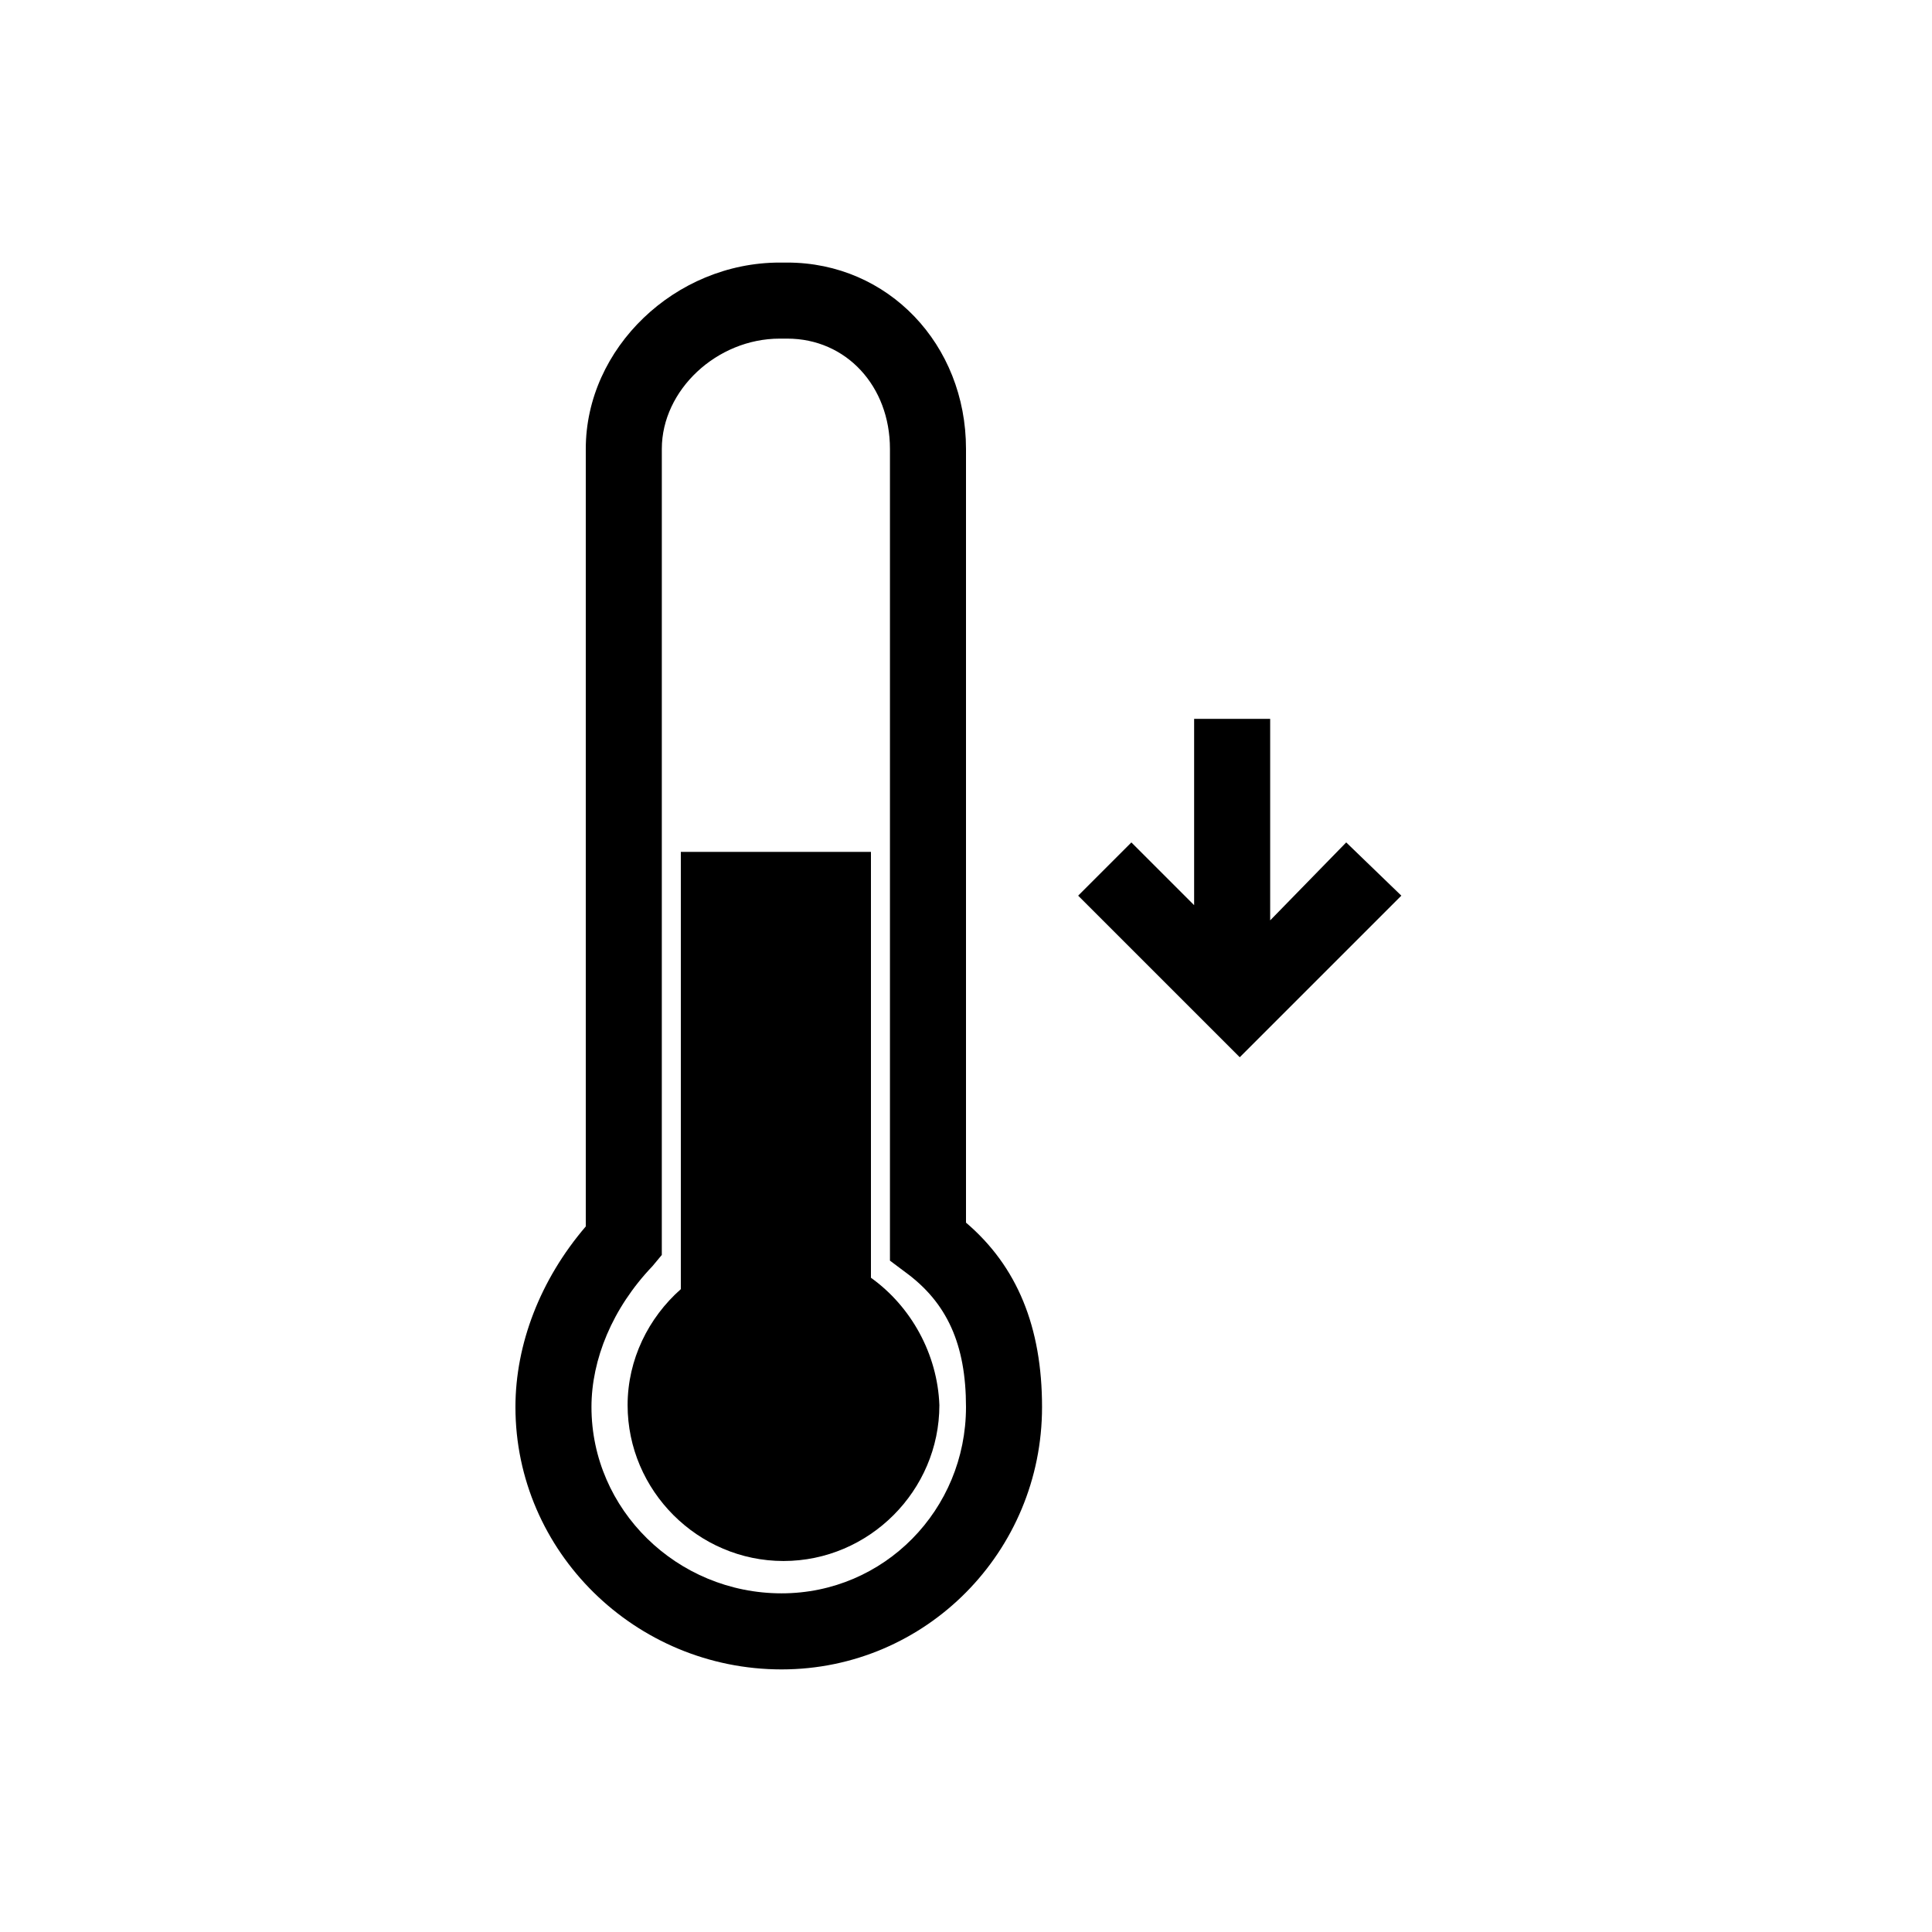
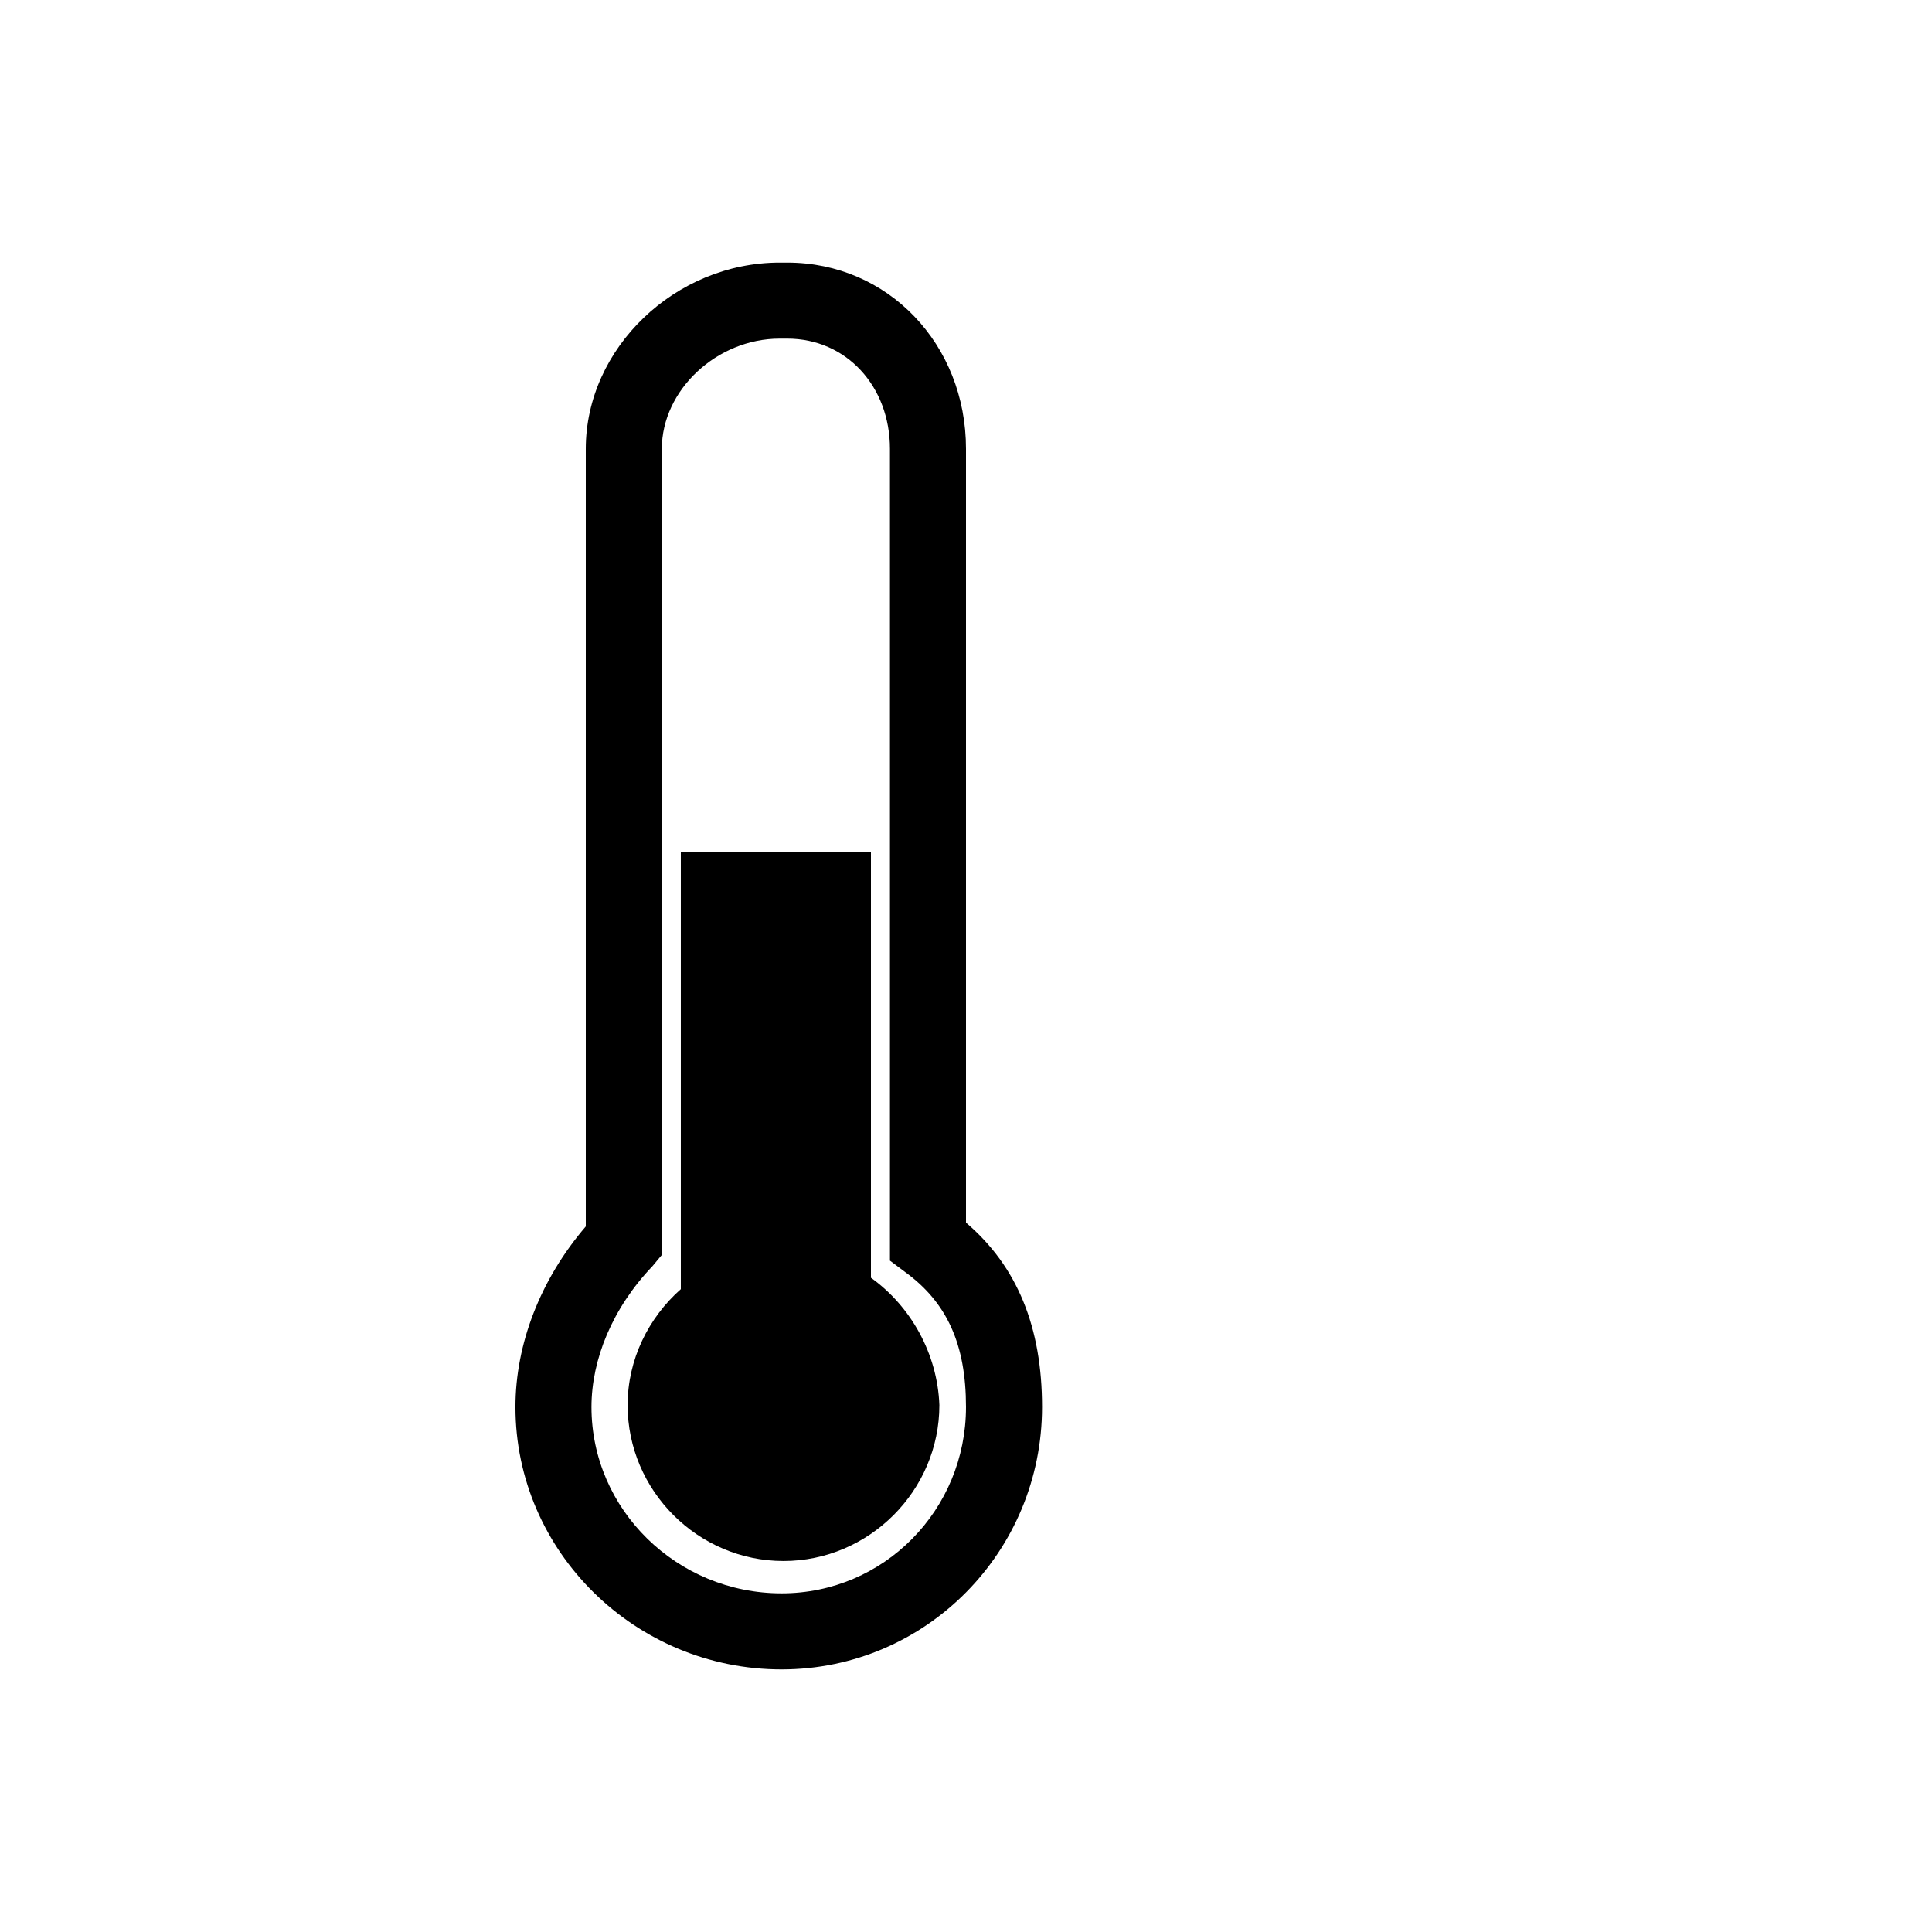
<svg xmlns="http://www.w3.org/2000/svg" fill="#000000" width="800px" height="800px" version="1.1" viewBox="144 144 512 512">
  <g>
-     <path d="m400 468.01v-205.05c0-27.711-20.656-49.375-47.359-49.375h-2.016c-27.711 0.004-51.387 22.676-51.387 49.375v206.06c-12.09 14.105-18.641 31.234-18.641 47.863 0 38.289 31.738 69.527 70.535 69.527 38.285-0.004 69.02-31.238 69.02-69.527 0-21.16-6.551-37.281-20.152-48.871zm-48.871 98.242c-27.711 0-50.383-22.168-50.383-49.375 0-12.594 5.543-26.199 16.121-37.281l2.519-3.023 0.004-213.61c0-15.617 14.609-29.223 31.234-29.223h2.016c15.617 0 27.207 12.594 27.207 29.223v215.12l4.031 3.023c11.082 8.062 16.121 19.145 16.121 35.77 0 27.211-21.664 49.375-48.871 49.375z" />
+     <path d="m400 468.01v-205.05c0-27.711-20.656-49.375-47.359-49.375h-2.016c-27.711 0.004-51.387 22.676-51.387 49.375v206.06c-12.09 14.105-18.641 31.234-18.641 47.863 0 38.289 31.738 69.527 70.535 69.527 38.285-0.004 69.02-31.238 69.02-69.527 0-21.16-6.551-37.281-20.152-48.871m-48.871 98.242c-27.711 0-50.383-22.168-50.383-49.375 0-12.594 5.543-26.199 16.121-37.281l2.519-3.023 0.004-213.61c0-15.617 14.609-29.223 31.234-29.223h2.016c15.617 0 27.207 12.594 27.207 29.223v215.12l4.031 3.023c11.082 8.062 16.121 19.145 16.121 35.77 0 27.211-21.664 49.375-48.871 49.375z" />
    <path d="m374.81 482.62v-112.86h-50.383v115.88c-8.566 7.559-14.105 18.641-14.105 30.73 0 22.672 18.641 41.312 41.312 41.312 22.672 0 41.312-18.641 41.312-41.312-0.504-13.598-7.559-26.195-18.137-33.75z" />
-     <path d="m500.76 367.25-20.152 20.656v-53.402h-20.152v49.371l-16.629-16.625-14.105 14.109 42.824 42.82 42.824-42.82z" />
  </g>
</svg>